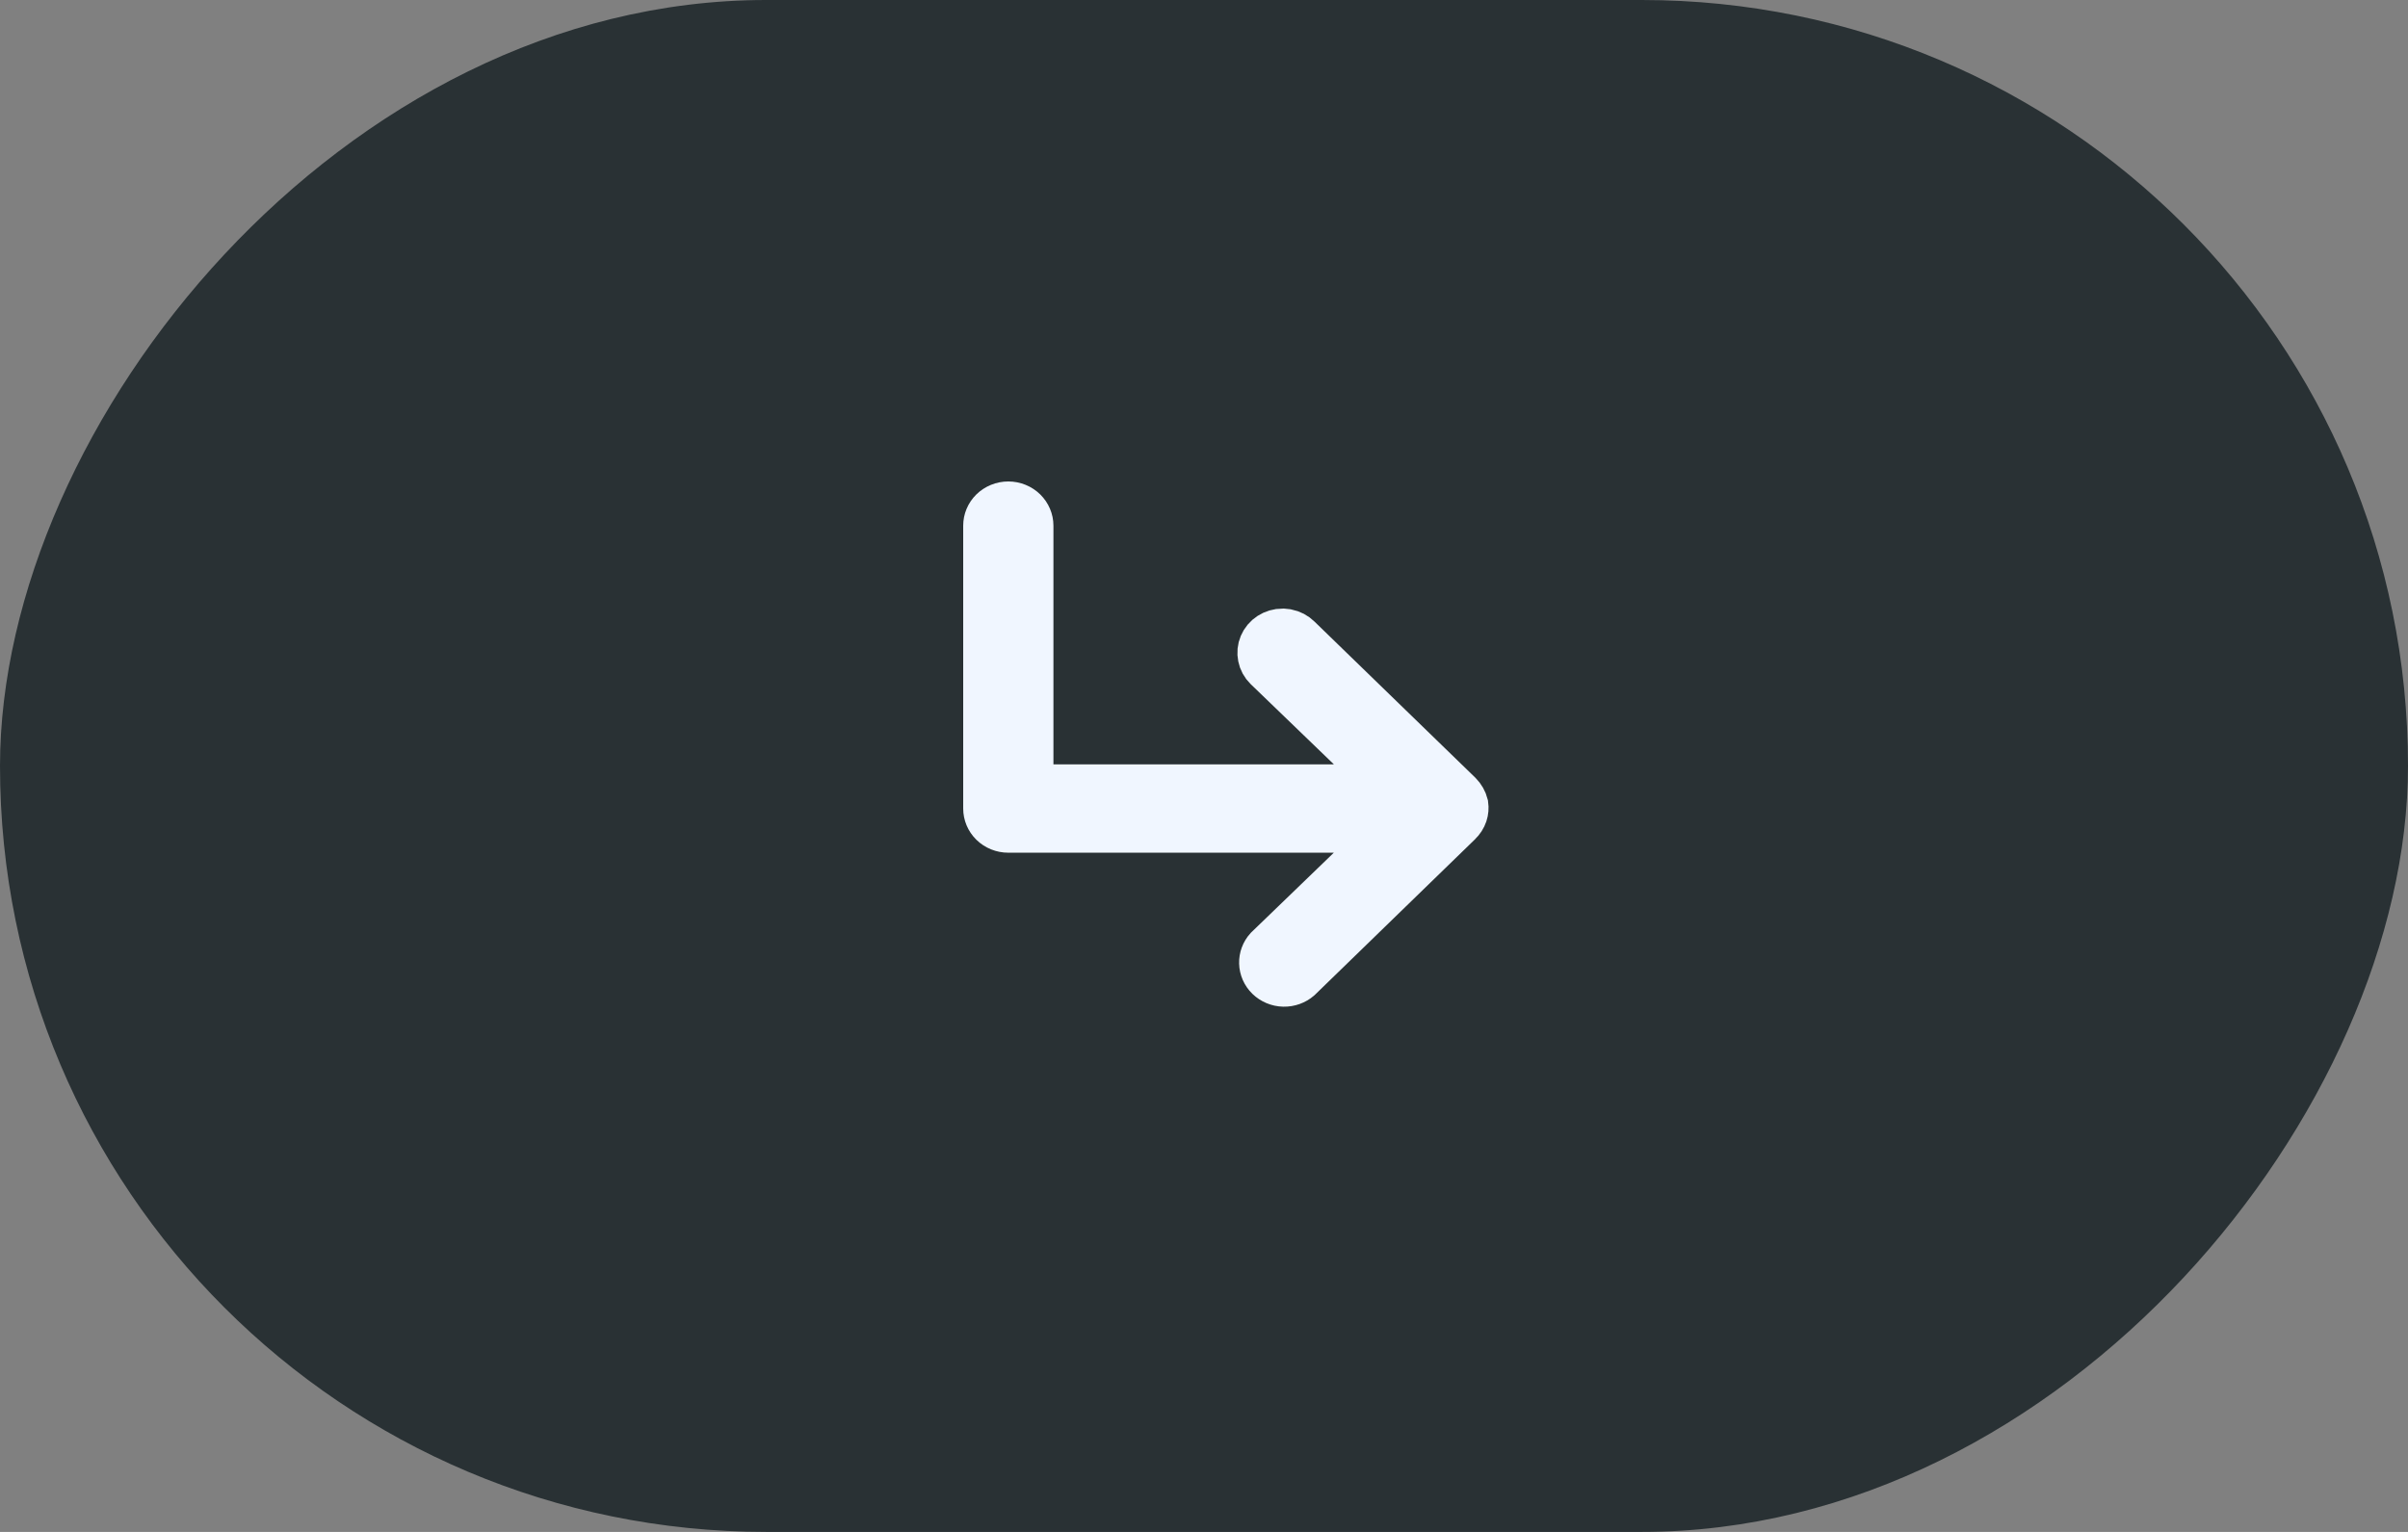
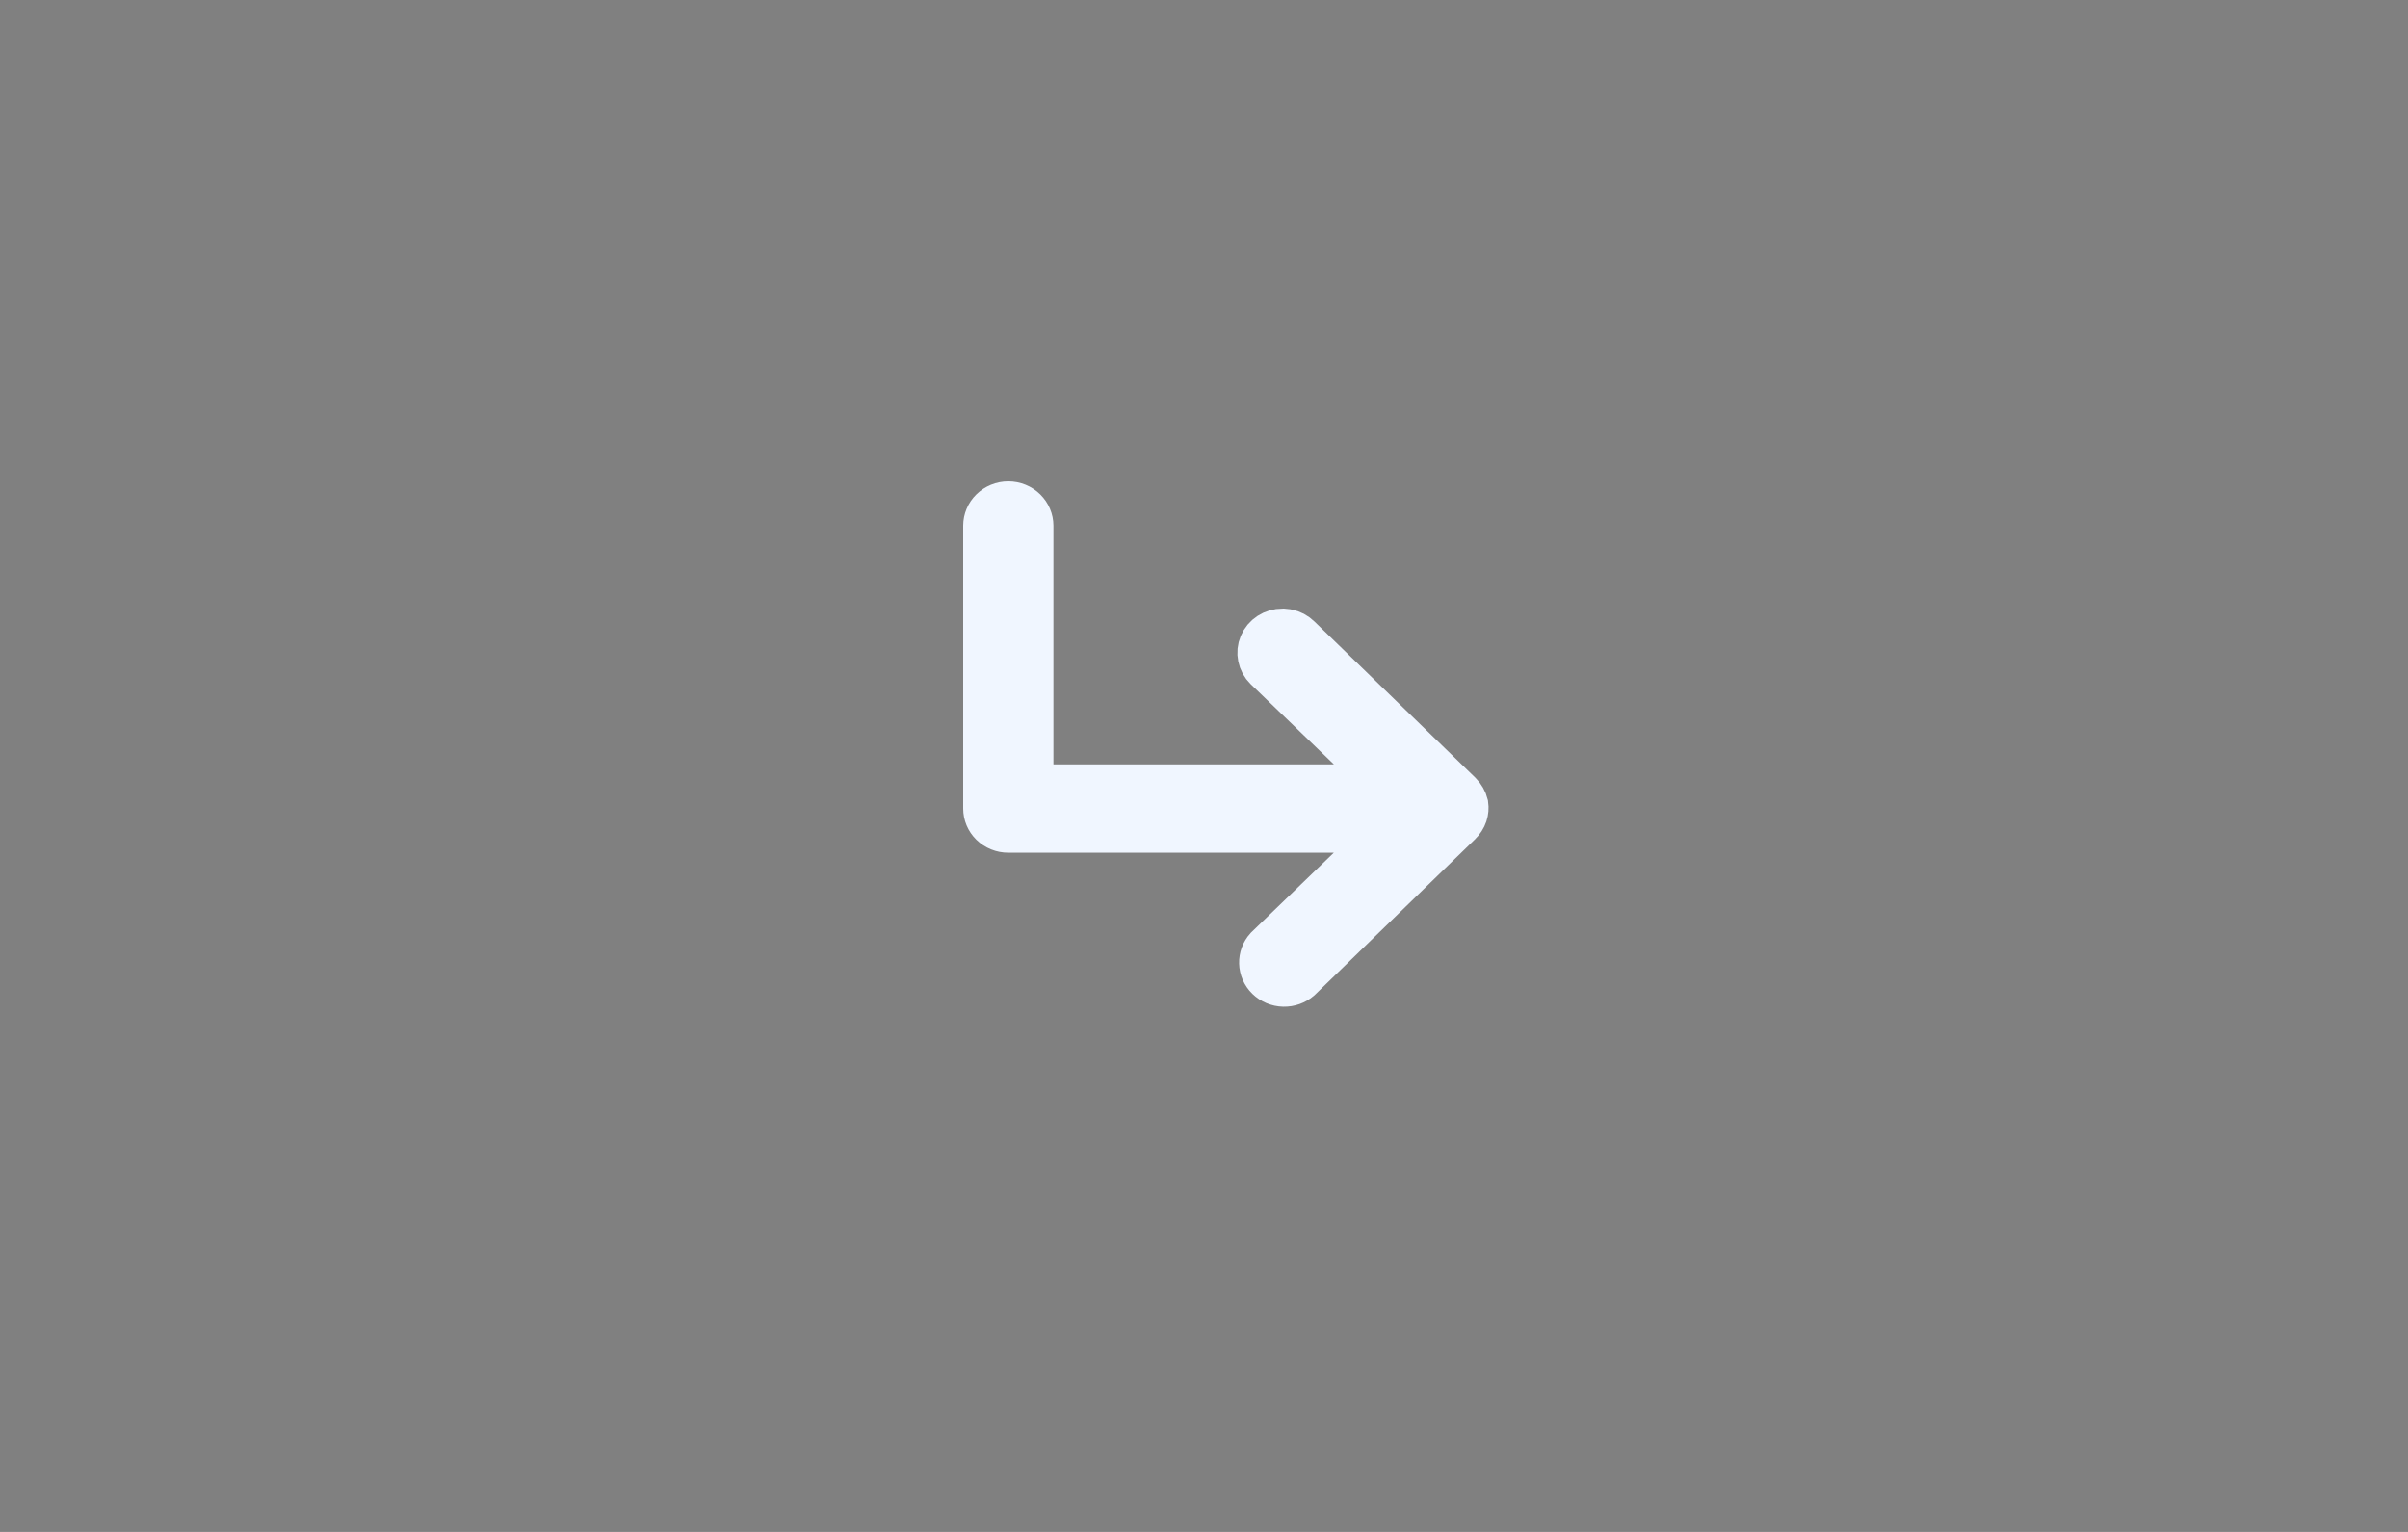
<svg xmlns="http://www.w3.org/2000/svg" width="55" height="35" viewBox="0 0 55 35" fill="none">
  <rect x="0" y="0" width="55" height="35" fill="#808080" stroke="none" />
-   <rect width="55" height="35" rx="17.5" transform="matrix(-1 0 0 1 55 0)" fill="#293134" />
  <path d="M29.319 22.5C29.18 22.497 29.05 22.441 28.954 22.348C28.859 22.255 28.805 22.131 28.802 22.003C28.799 21.878 28.843 21.756 28.93 21.659L30.812 19.842L31.704 18.982L23.03 18.982C22.886 18.982 22.75 18.926 22.651 18.829C22.553 18.733 22.5 18.604 22.5 18.473L22.5 12.01C22.5 11.878 22.553 11.75 22.651 11.653C22.75 11.557 22.886 11.5 23.03 11.5C23.174 11.5 23.311 11.557 23.409 11.653C23.507 11.75 23.561 11.878 23.561 12.01L23.561 17.963L31.704 17.963L30.812 17.102L28.914 15.271C28.841 15.2 28.792 15.109 28.773 15.013C28.753 14.916 28.762 14.815 28.801 14.723C28.84 14.63 28.907 14.549 28.995 14.492C29.083 14.435 29.188 14.404 29.296 14.404L29.402 14.415C29.506 14.436 29.6 14.486 29.674 14.559L29.677 14.562L33.349 18.127C33.42 18.199 33.47 18.287 33.494 18.382C33.505 18.458 33.499 18.535 33.475 18.608C33.448 18.687 33.402 18.76 33.339 18.818L33.332 18.826L29.686 22.369C29.587 22.455 29.456 22.503 29.319 22.5Z" fill="#F0F6FF" stroke="#F0F6FF" />
</svg>